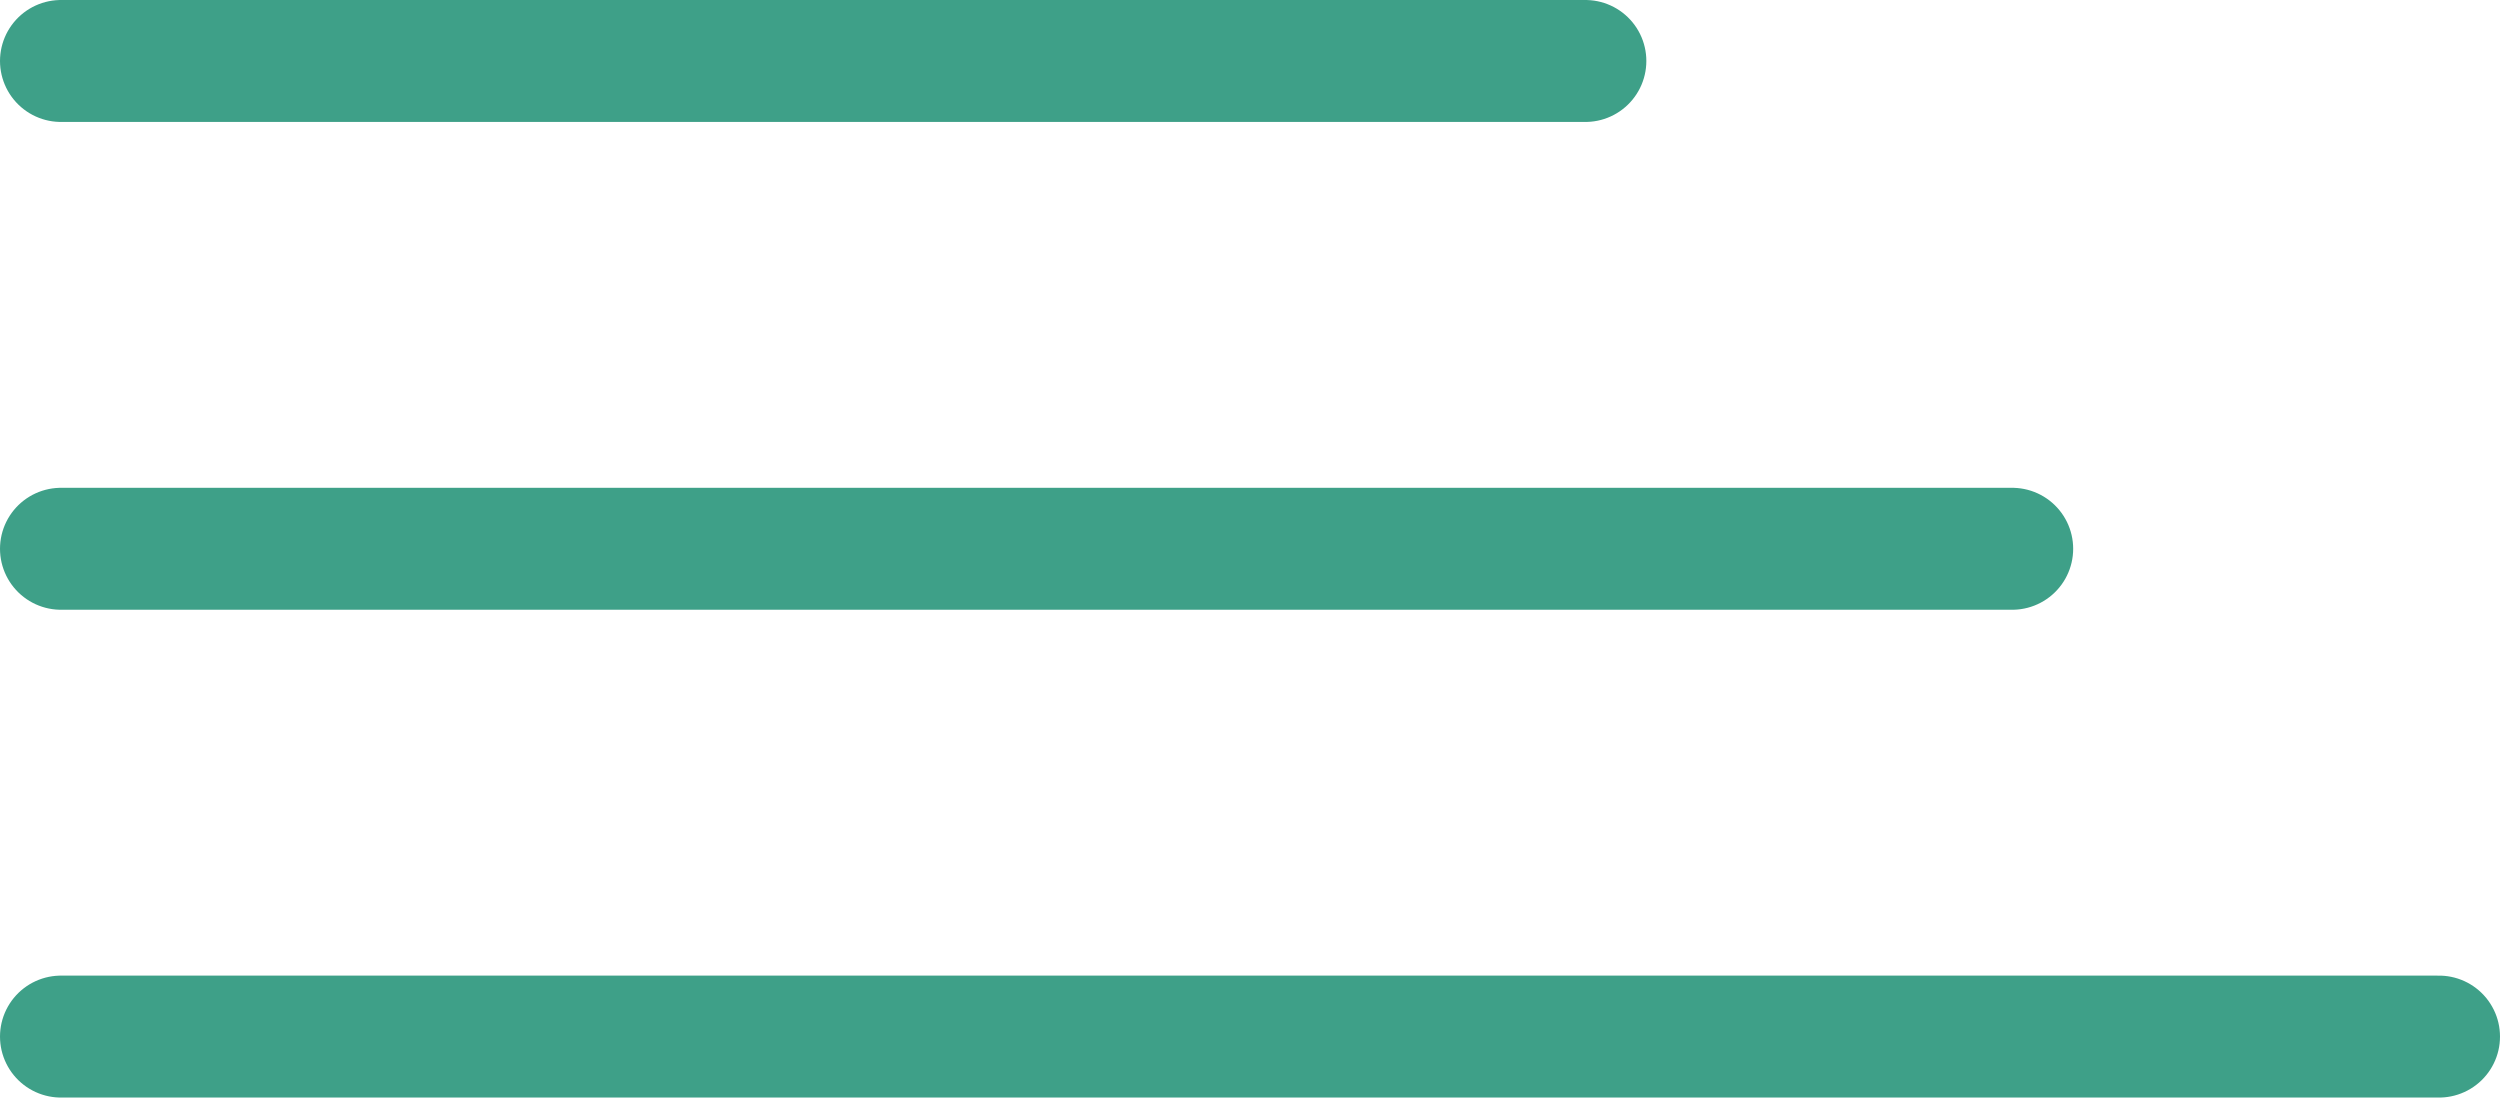
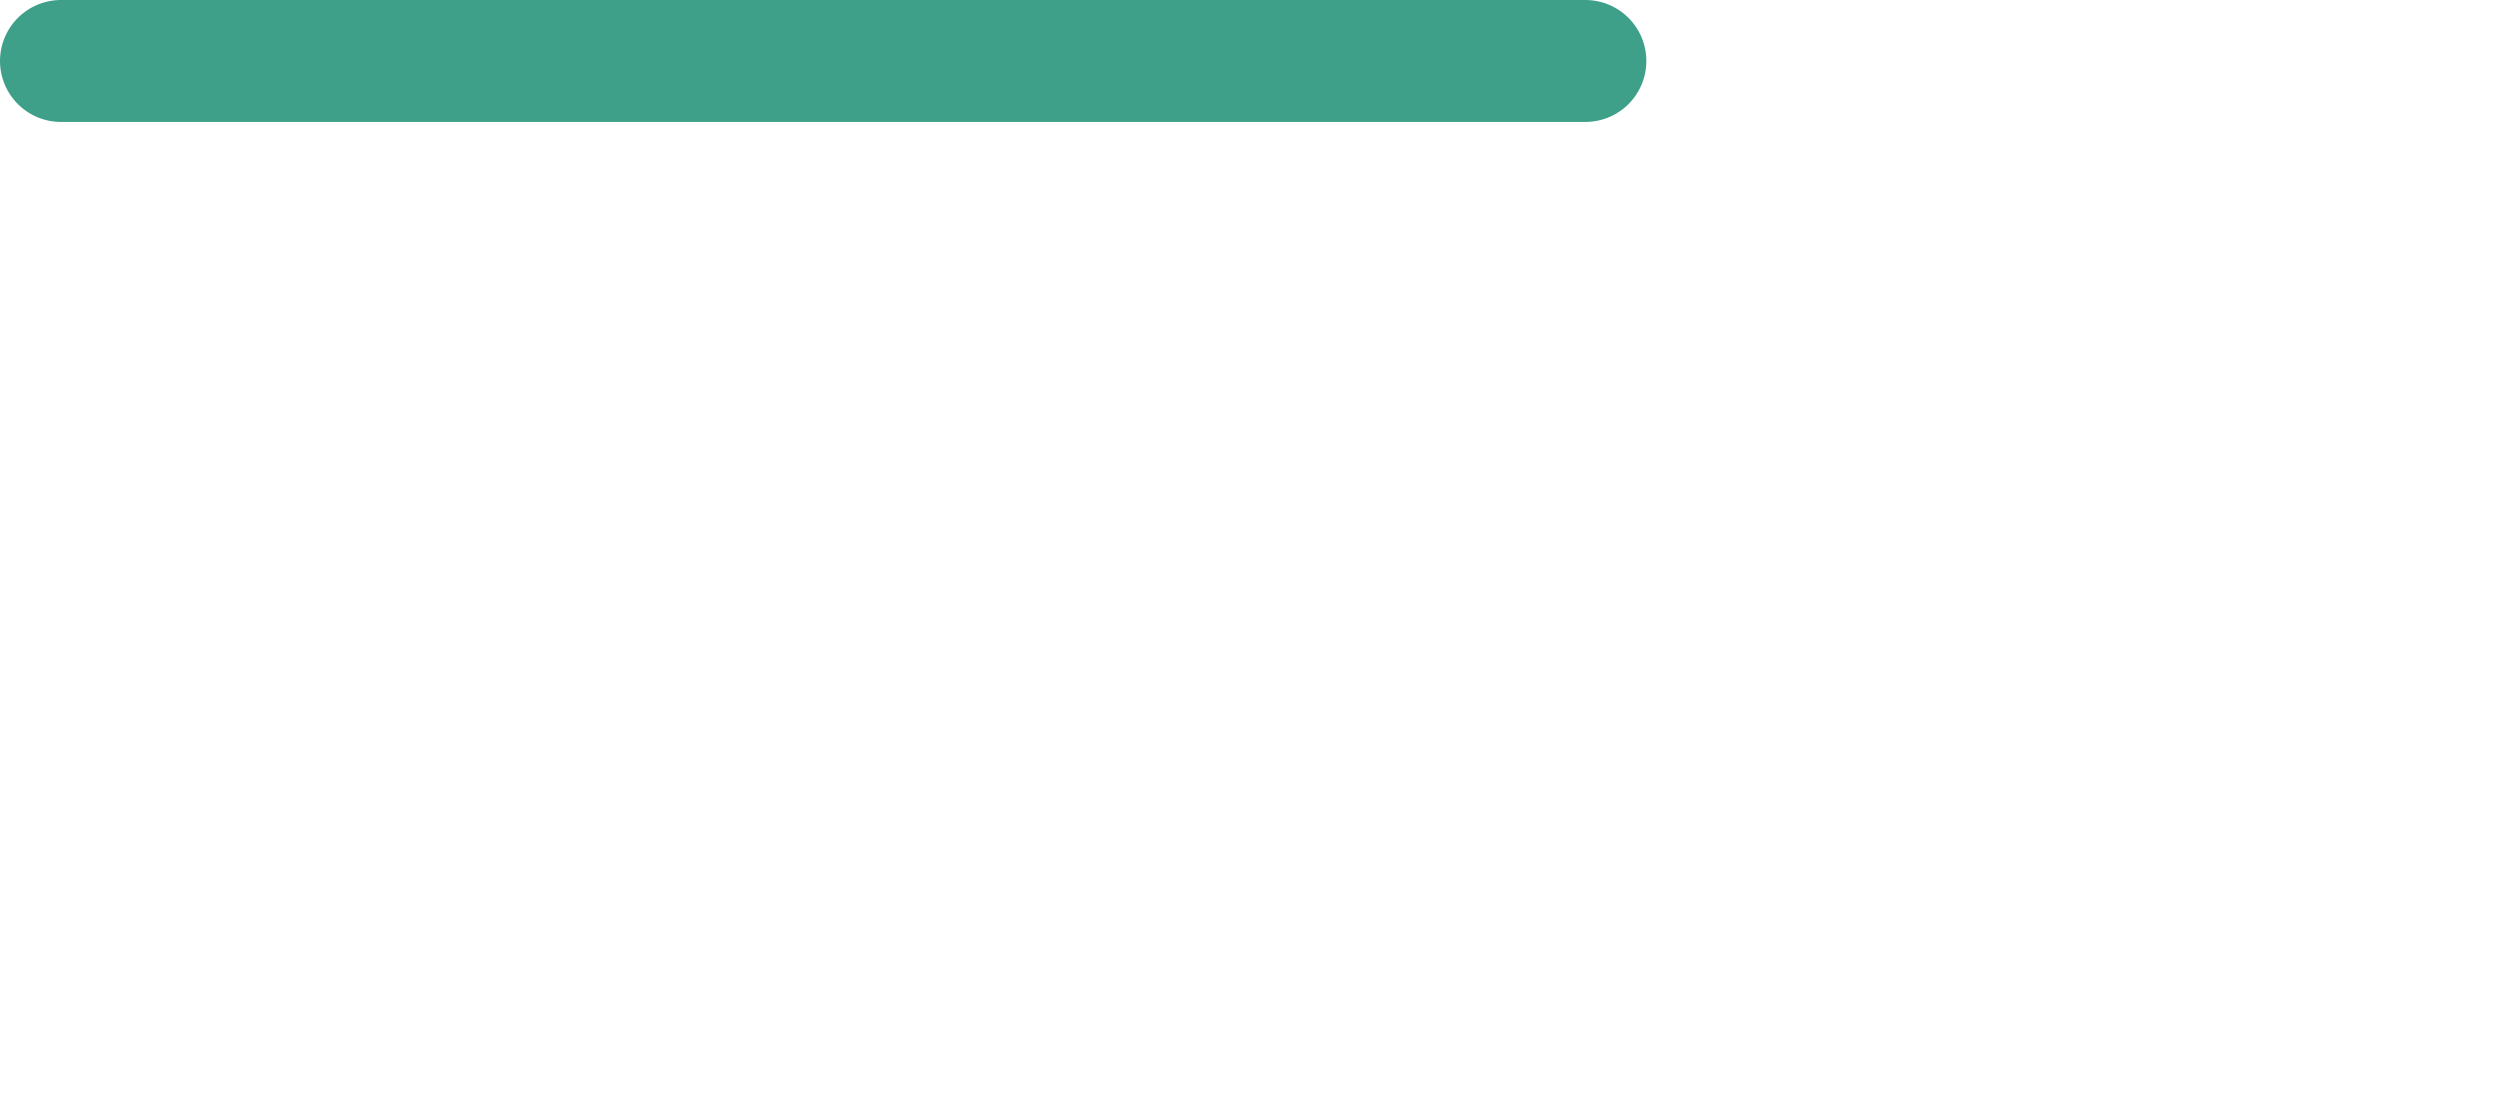
<svg xmlns="http://www.w3.org/2000/svg" width="41" height="18" viewBox="0 0 41 18" fill="none">
  <path d="M1 1H26" stroke="#3EA088" stroke-width="2" stroke-linecap="round" />
-   <path d="M1 9H33" stroke="#3EA088" stroke-width="2" stroke-linecap="round" />
-   <path d="M1 17H40" stroke="#3EA088" stroke-width="2" stroke-linecap="round" />
</svg>